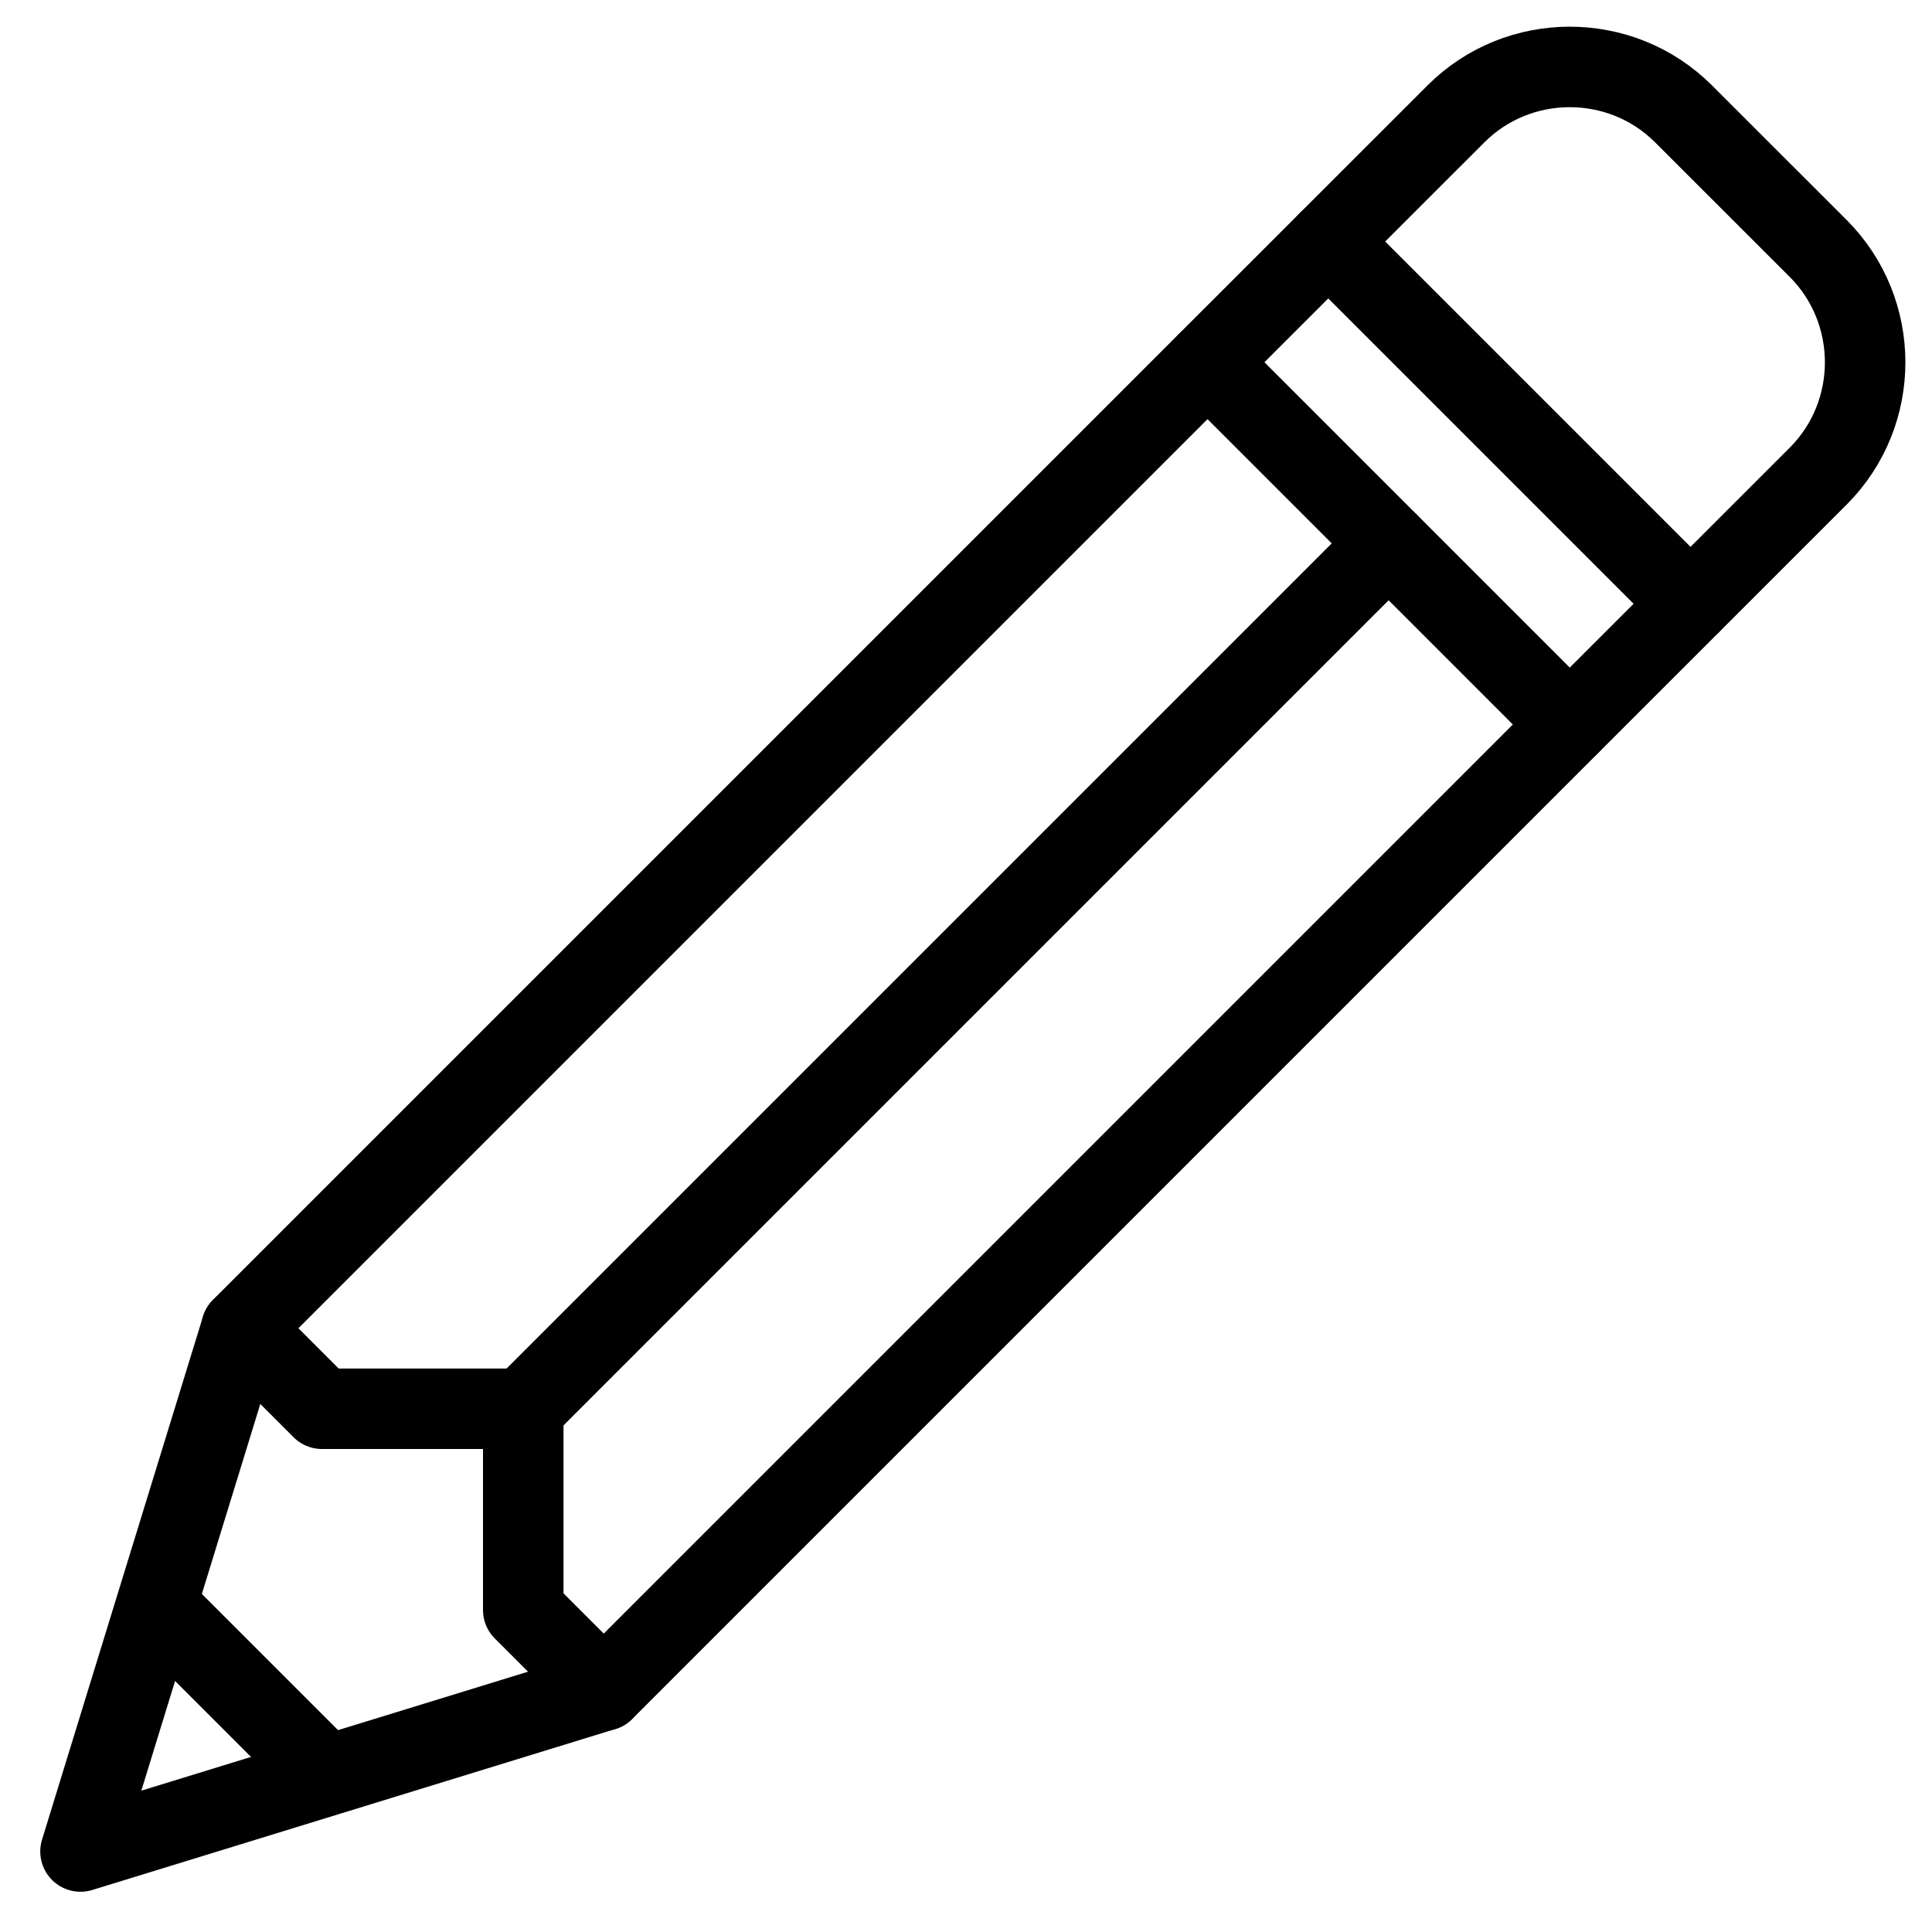
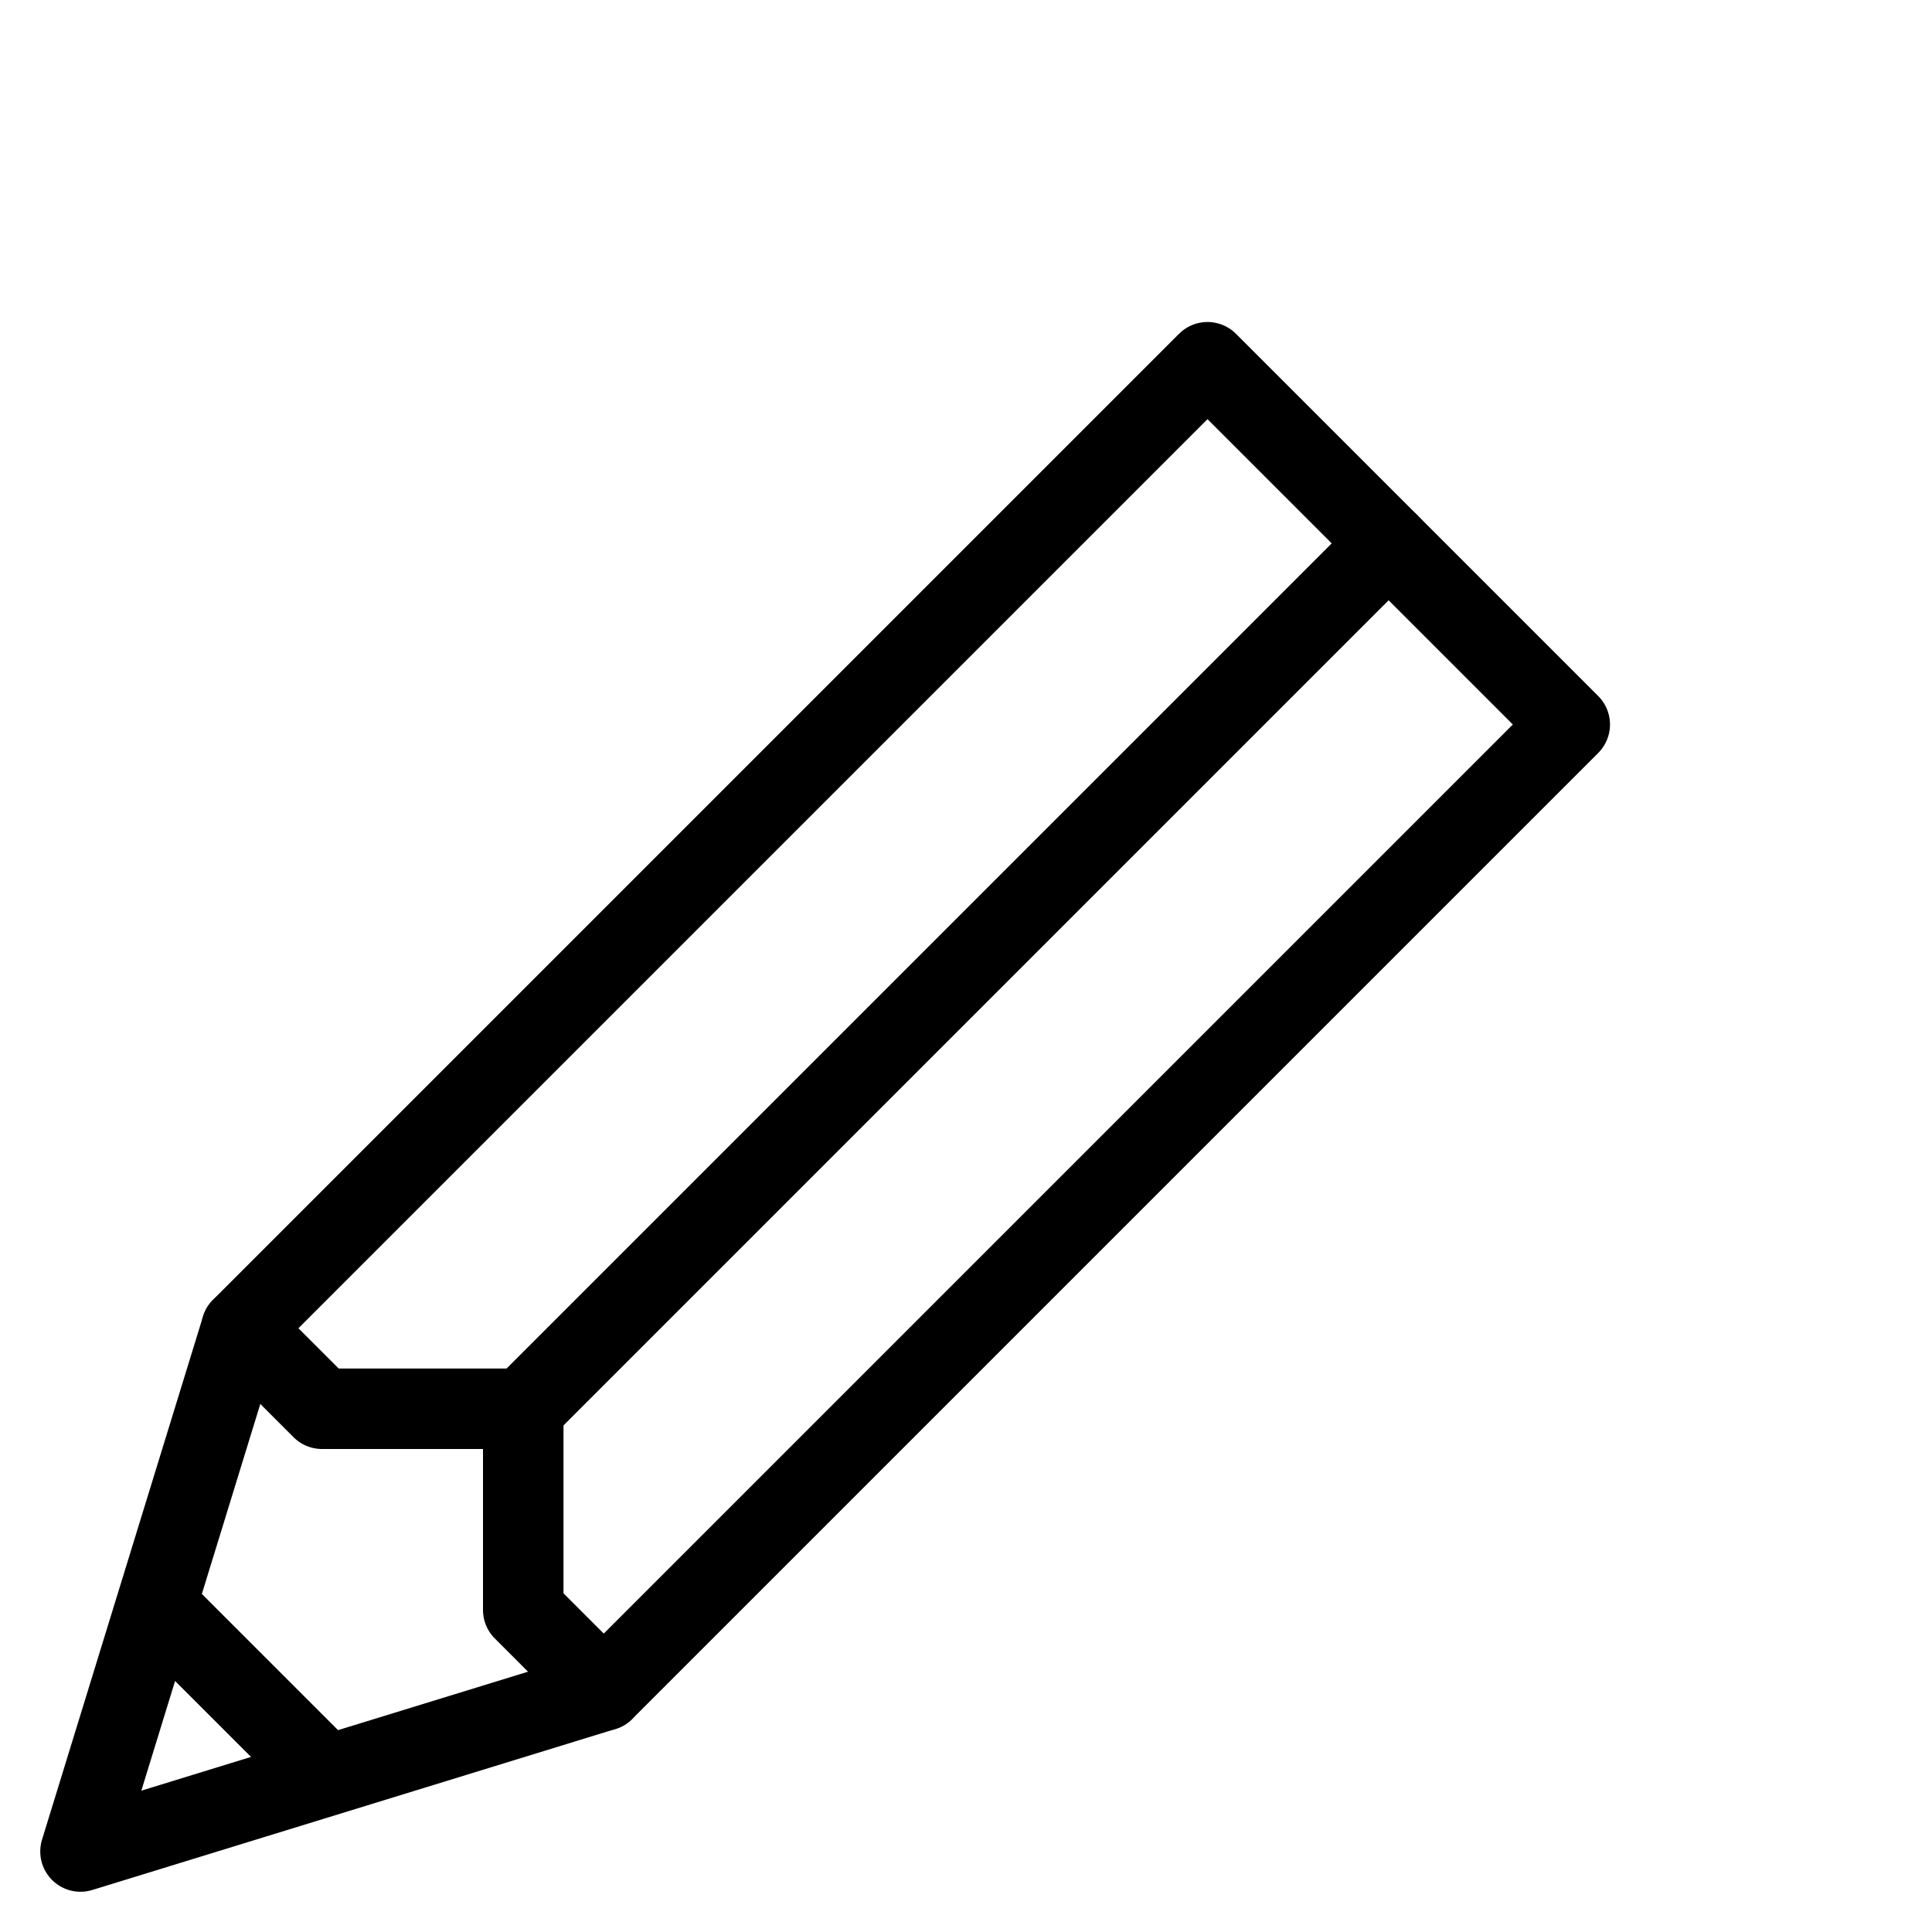
<svg xmlns="http://www.w3.org/2000/svg" version="1.1" x="0px" y="0px" width="24px" height="24px" viewBox="0 0 24 24" enable-background="new 0 0 24 24" xml:space="preserve">
  <g id="Outline_Icons_1_">
    <g id="Outline_Icons">
      <g>
        <polygon fill="none" stroke="#000000" stroke-linecap="round" stroke-linejoin="round" stroke-miterlimit="10" points="7.5,21      1,23 3,16.5 15,4.5 19.5,9    " />
-         <path fill="none" stroke="#000000" stroke-linecap="round" stroke-linejoin="round" stroke-miterlimit="10" d="M15,4.5     l3.086-3.085c0.778-0.778,2.05-0.778,2.828,0l1.672,1.671c0.778,0.779,0.778,2.051,0,2.829L19.5,9" />
        <line fill="none" stroke="#000000" stroke-linecap="round" stroke-linejoin="round" stroke-miterlimit="10" x1="17.25" y1="6.75" x2="6.5" y2="17.5" />
        <polyline fill="none" stroke="#000000" stroke-linecap="round" stroke-linejoin="round" stroke-miterlimit="10" points="3,16.5      4,17.5 6.5,17.5 6.5,20 7.5,21    " />
        <line fill="none" stroke="#000000" stroke-linecap="round" stroke-linejoin="round" stroke-miterlimit="10" x1="2" y1="20" x2="4" y2="22" />
-         <line fill="none" stroke="#000000" stroke-linecap="round" stroke-linejoin="round" stroke-miterlimit="10" x1="16.5" y1="3" x2="21" y2="7.5" />
      </g>
    </g>
    <g id="New_icons_1_">
	</g>
  </g>
  <g id="Frames-24px">
    <rect fill="none" width="24" height="24" />
  </g>
</svg>